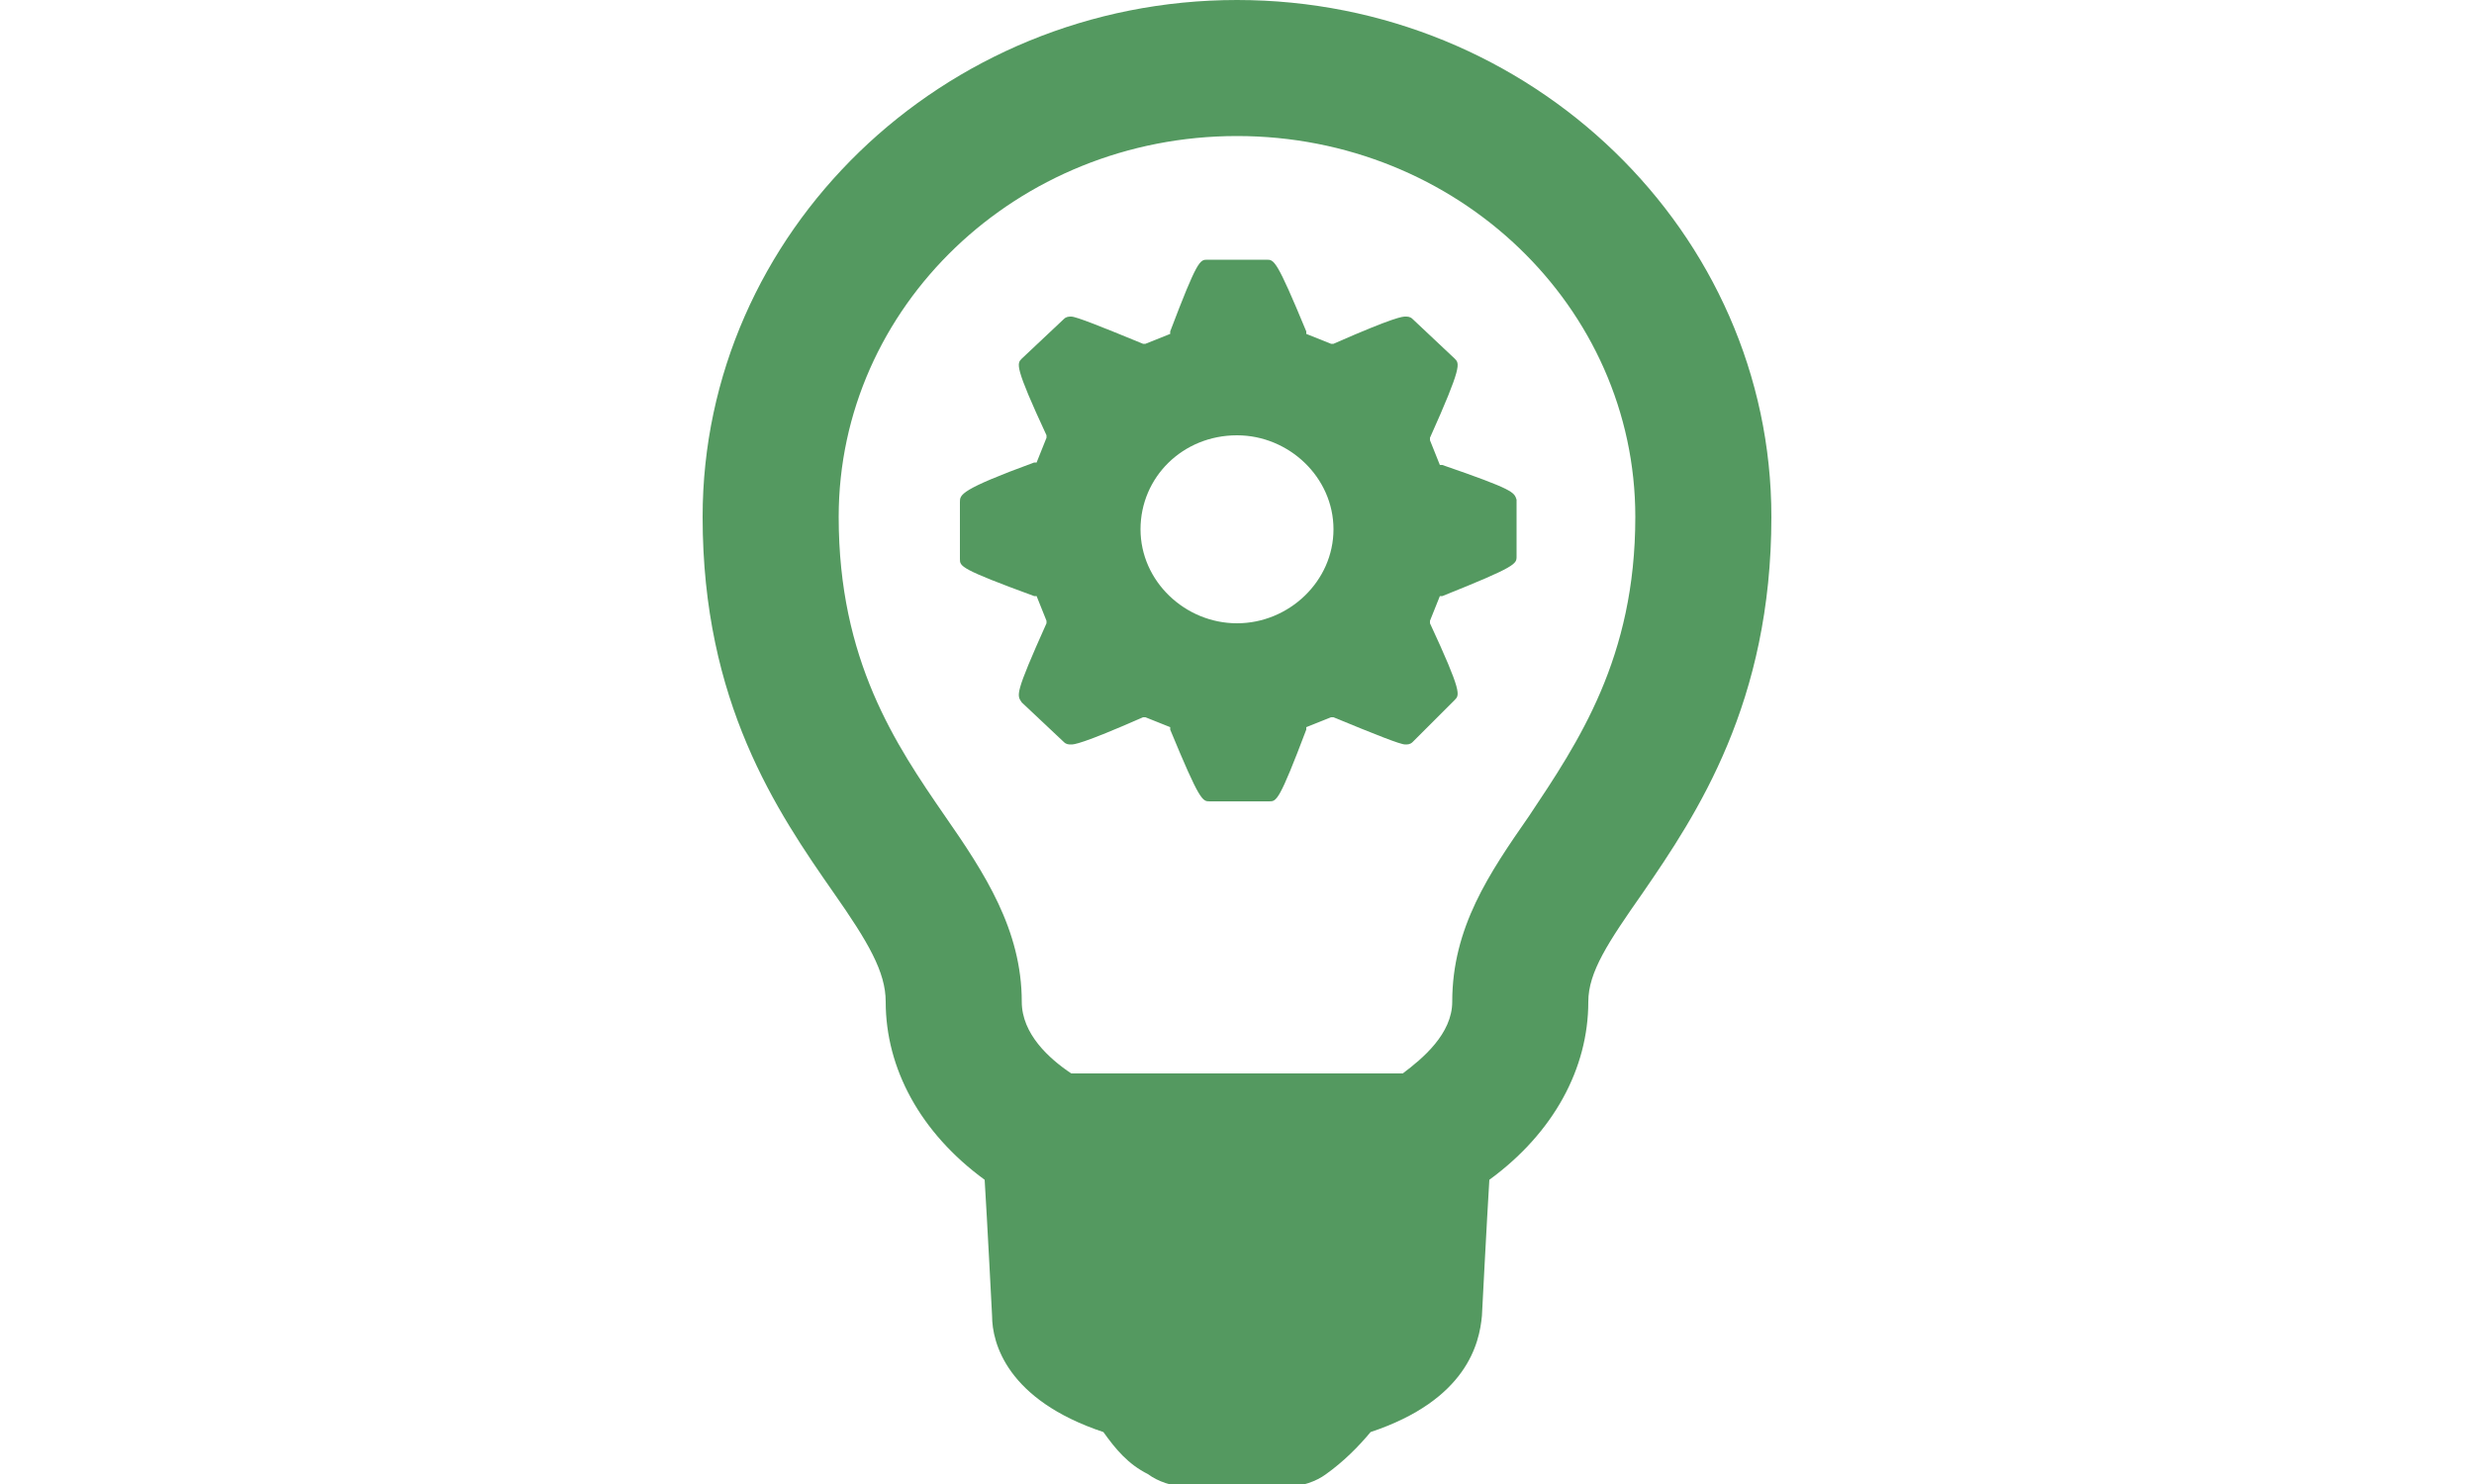
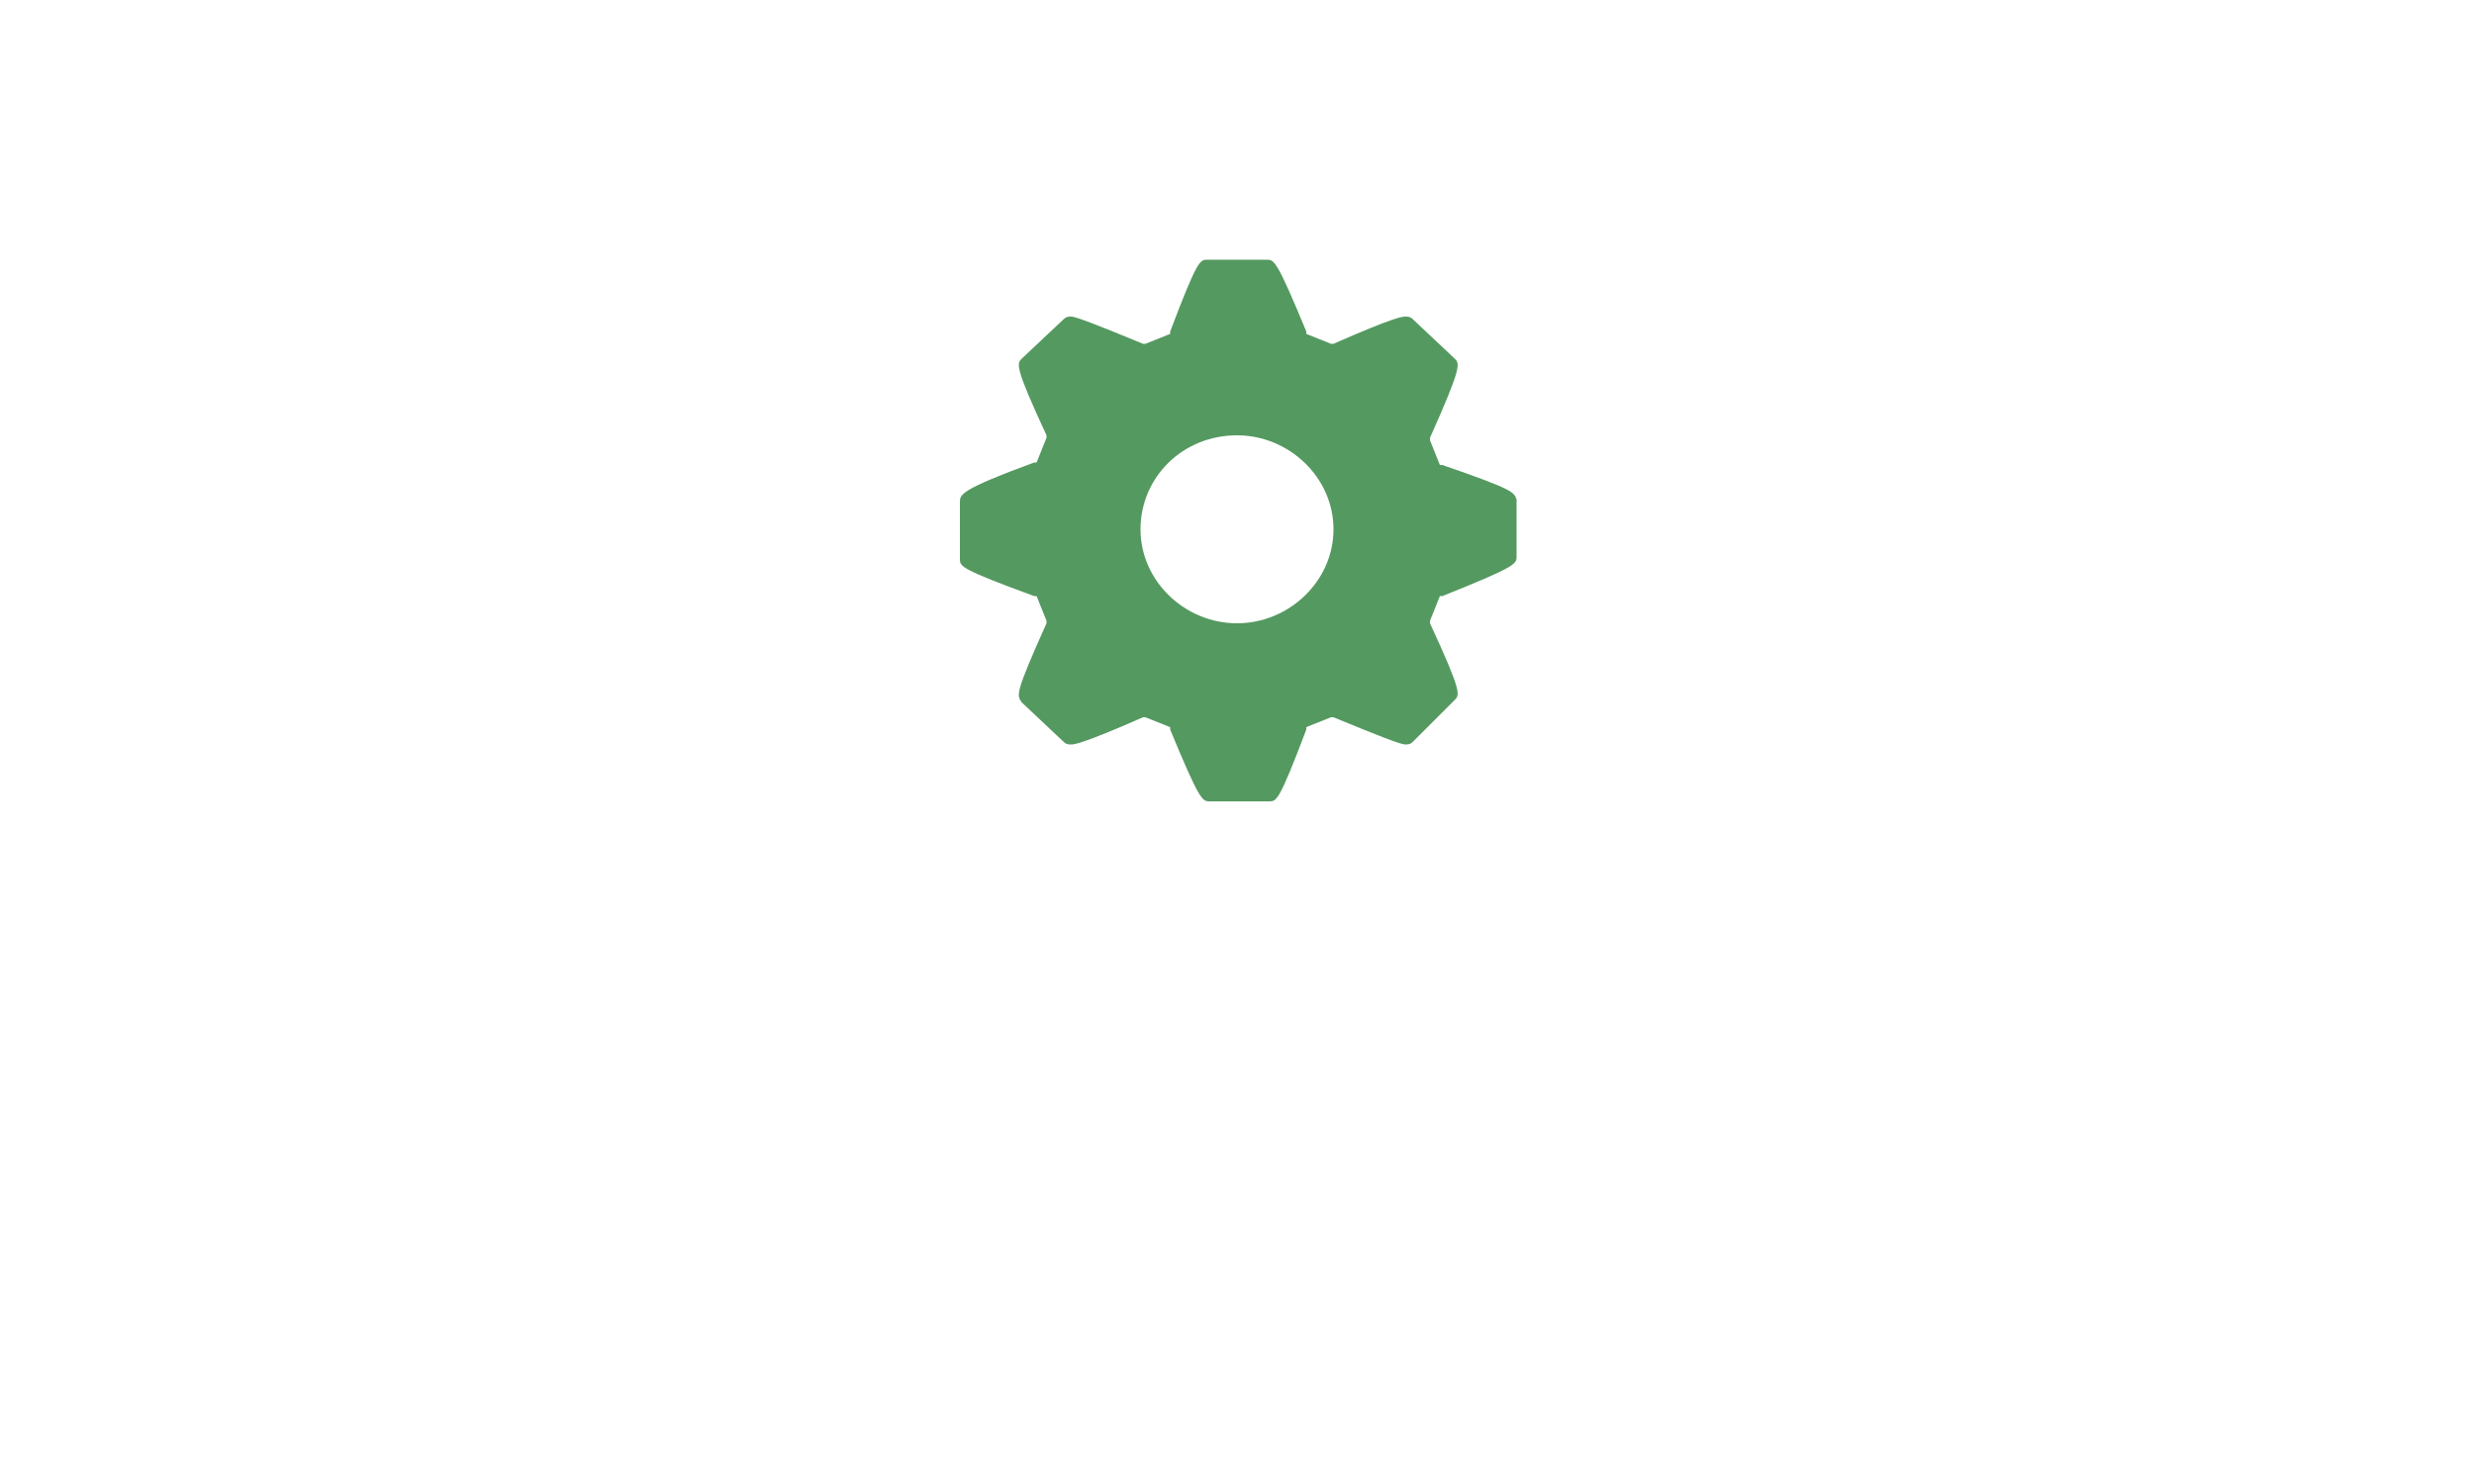
<svg xmlns="http://www.w3.org/2000/svg" version="1.1" id="Ebene_1" x="0px" y="0px" viewBox="0 0 100 60" style="enable-background:new 0 0 100 60;" xml:space="preserve">
  <style type="text/css">
	.st0{fill:#549960;}
</style>
  <title>vorteile-01</title>
-   <path class="st0" d="M50,0C38.1,0,28.4,9.4,28.4,20.9c0,7.5,3,11.9,5.3,15.2c1.4,2,2.1,3.2,2.1,4.4c0,2.7,1.4,5.3,4,7.2  c0.1,1.6,0.3,5.5,0.3,5.5c0,0,0,0,0,0c0,1.1,0.6,3.4,4.5,4.7c0.5,0.7,1,1.3,1.8,1.7c0.4,0.3,1,0.5,1.5,0.5h4.2  c0.5,0,1.1-0.2,1.5-0.5c0.7-0.5,1.3-1.1,1.8-1.7c3.9-1.3,4.4-3.6,4.5-4.7c0,0,0.2-3.9,0.3-5.5c2.6-1.9,4-4.5,4-7.2  c0-1.2,0.8-2.4,2.2-4.4c2.2-3.2,5.2-7.7,5.2-15.2C71.6,9.4,61.9,0,50,0z M61.8,33c-1.6,2.3-3.1,4.5-3.1,7.5c0,1.3-1.2,2.3-2,2.9  H43.3c-0.9-0.6-2-1.6-2-2.9c0-2.9-1.5-5.2-3.1-7.5c-2-2.9-4.3-6.3-4.3-12.1c0-8.5,7.2-15.4,16.1-15.4c8.9,0,16.1,6.9,16.1,15.4  C66.1,26.6,63.8,30,61.8,33z" />
  <g>
    <g>
      <g>
        <path class="st0" d="M58.3,18.8l-0.1,0l-0.4-1l0-0.1c1.3-2.9,1.2-3,1-3.2l-1.7-1.6c-0.1-0.1-0.2-0.1-0.3-0.1     c-0.1,0-0.4,0-2.9,1.1l-0.1,0l-1-0.4l0-0.1c-1.2-2.9-1.3-2.9-1.6-2.9h-2.4c-0.3,0-0.4,0-1.5,2.9l0,0.1l-1,0.4l-0.1,0     c-1.7-0.7-2.7-1.1-2.9-1.1c-0.1,0-0.2,0-0.3,0.1l-1.7,1.6c-0.2,0.2-0.3,0.3,1,3.1l0,0.1l-0.4,1l-0.1,0c-3,1.1-3,1.3-3,1.6v2.3     c0,0.3,0,0.4,3,1.5l0.1,0l0.4,1l0,0.1c-1.3,2.9-1.2,2.9-1,3.2l1.7,1.6c0.1,0.1,0.2,0.1,0.3,0.1c0.1,0,0.4,0,2.9-1.1l0.1,0l1,0.4     l0,0.1c1.2,2.9,1.3,2.9,1.6,2.9h2.4c0.3,0,0.4,0,1.5-2.9l0-0.1l1-0.4l0.1,0c1.7,0.7,2.7,1.1,2.9,1.1c0.1,0,0.2,0,0.3-0.1l1.7-1.7     c0.2-0.2,0.3-0.3-1-3.1l0-0.1l0.4-1l0.1,0c3-1.2,3-1.3,3-1.6v-2.3C61.2,19.9,61.2,19.8,58.3,18.8z M50,25.2     c-2.1,0-3.9-1.7-3.9-3.8c0-2.1,1.7-3.8,3.9-3.8c2.1,0,3.9,1.7,3.9,3.8C53.9,23.5,52.1,25.2,50,25.2z" />
      </g>
    </g>
  </g>
</svg>